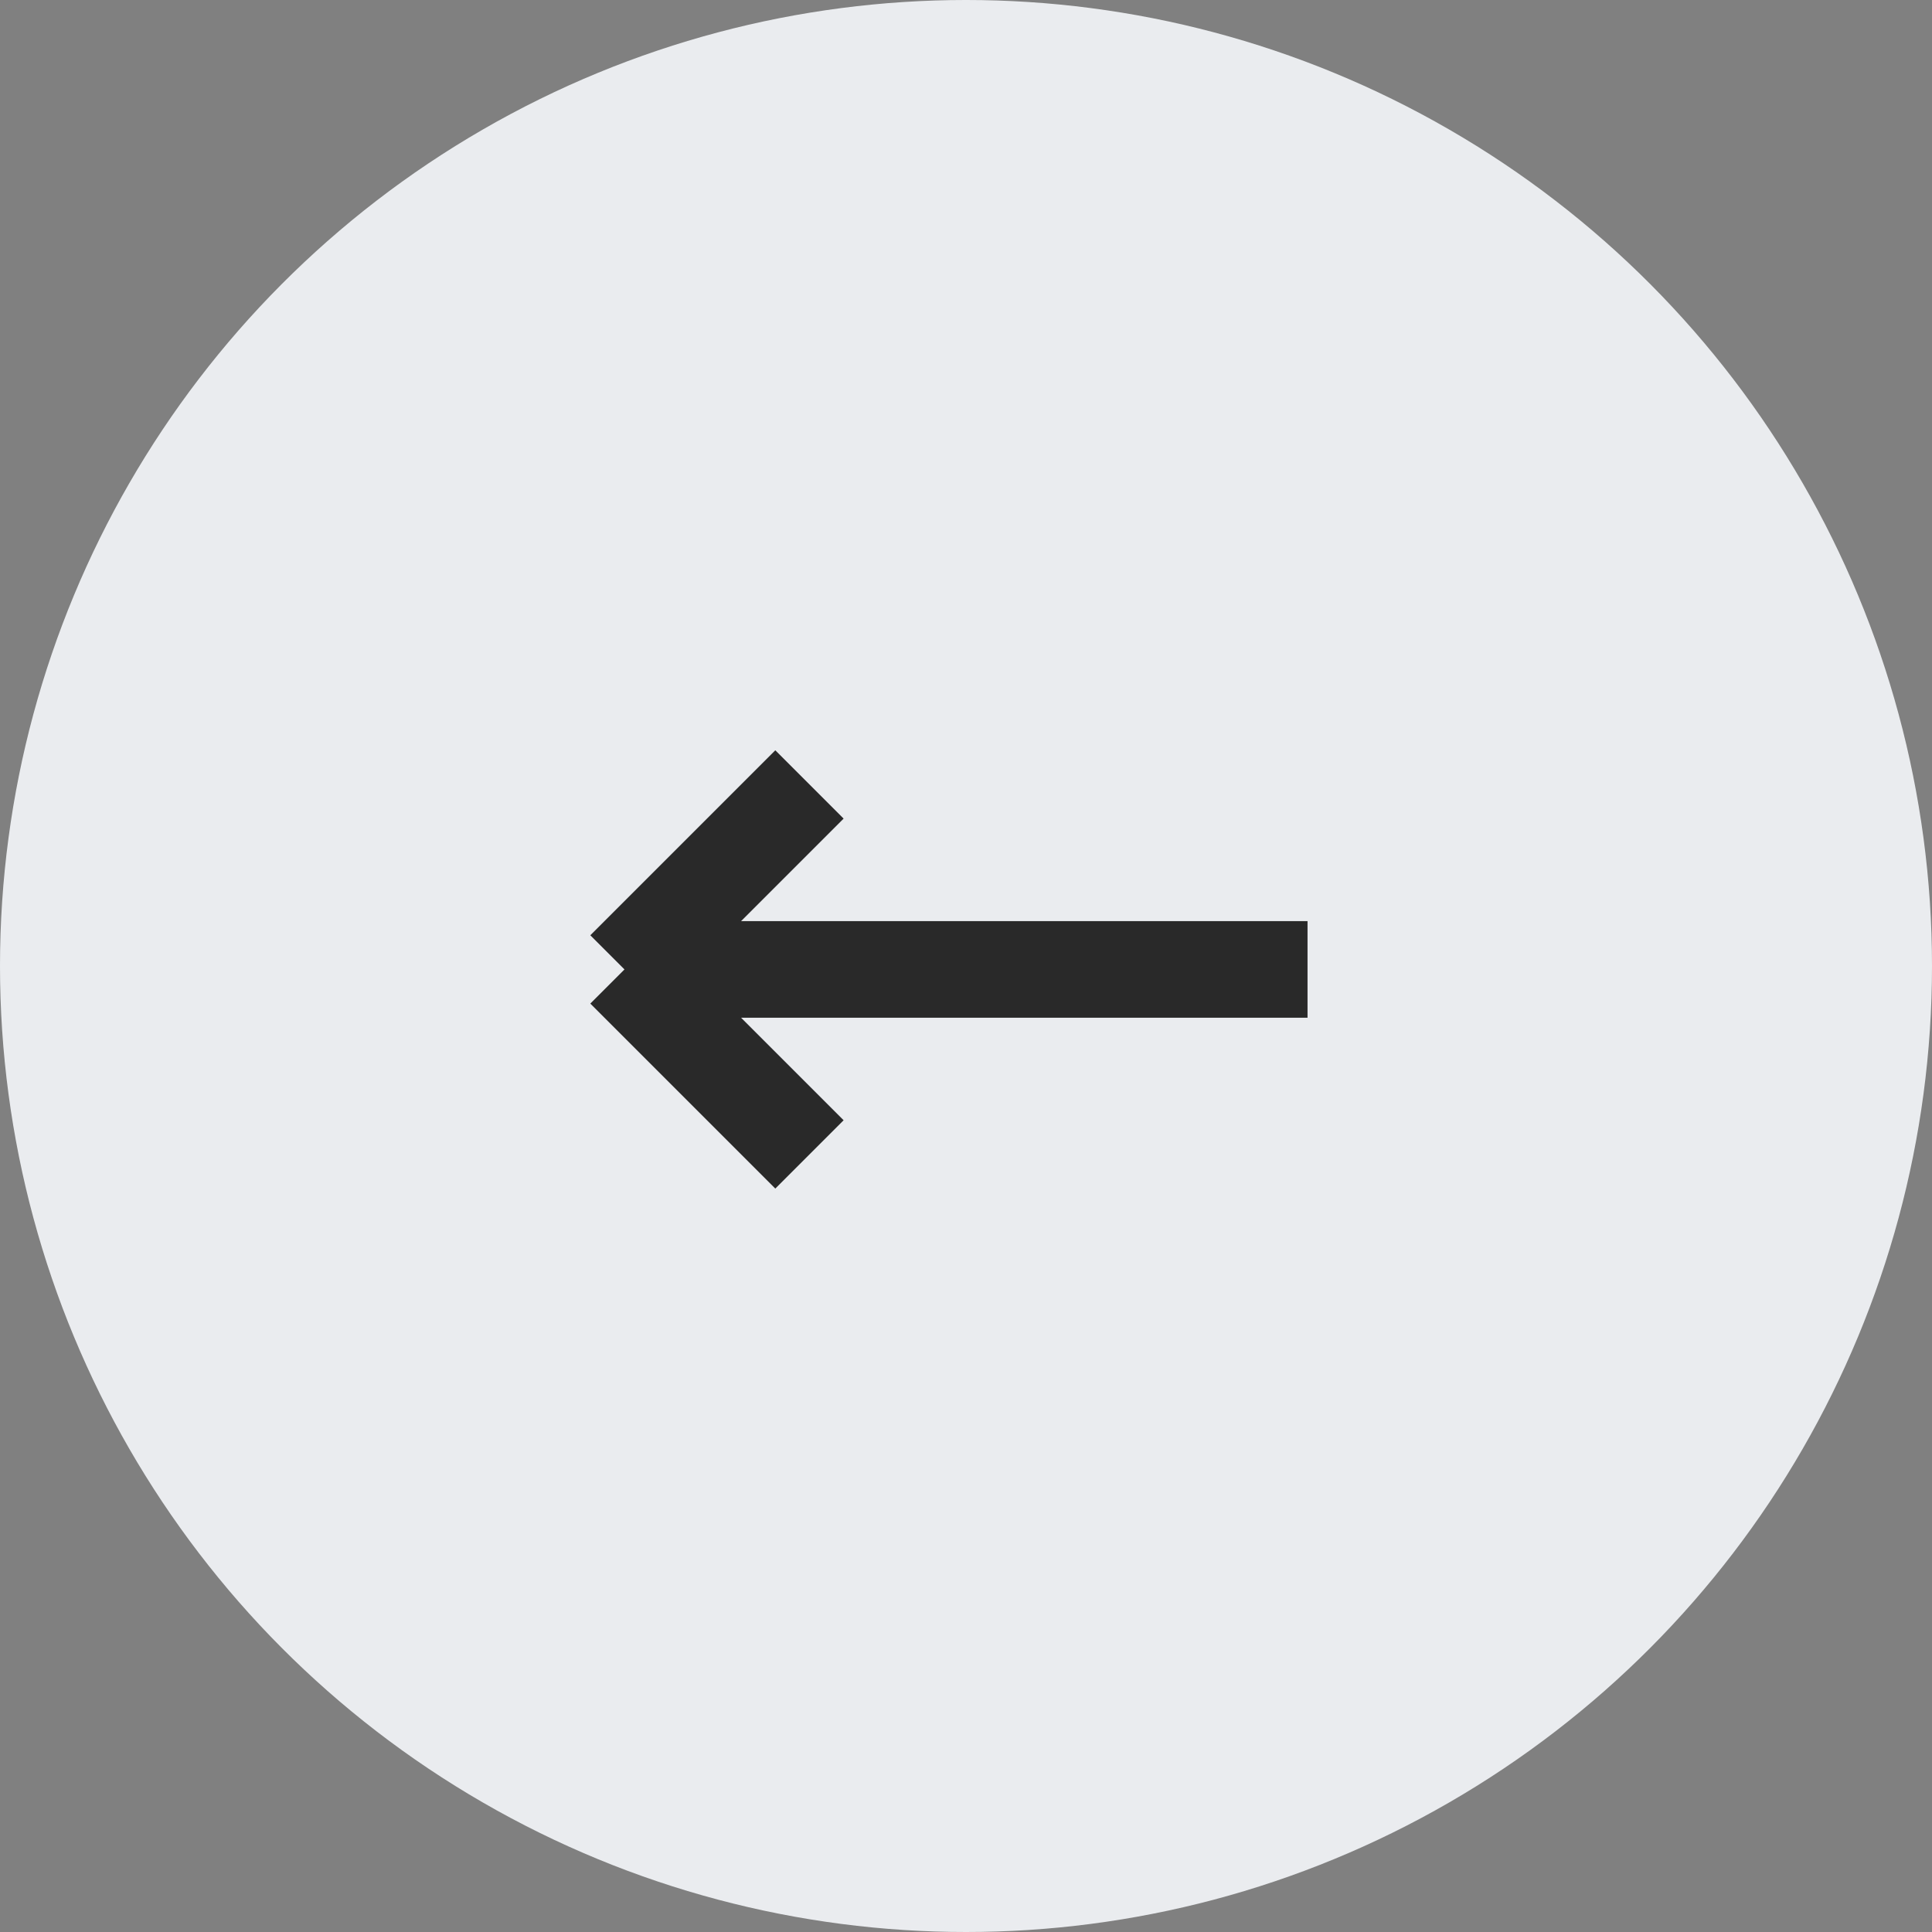
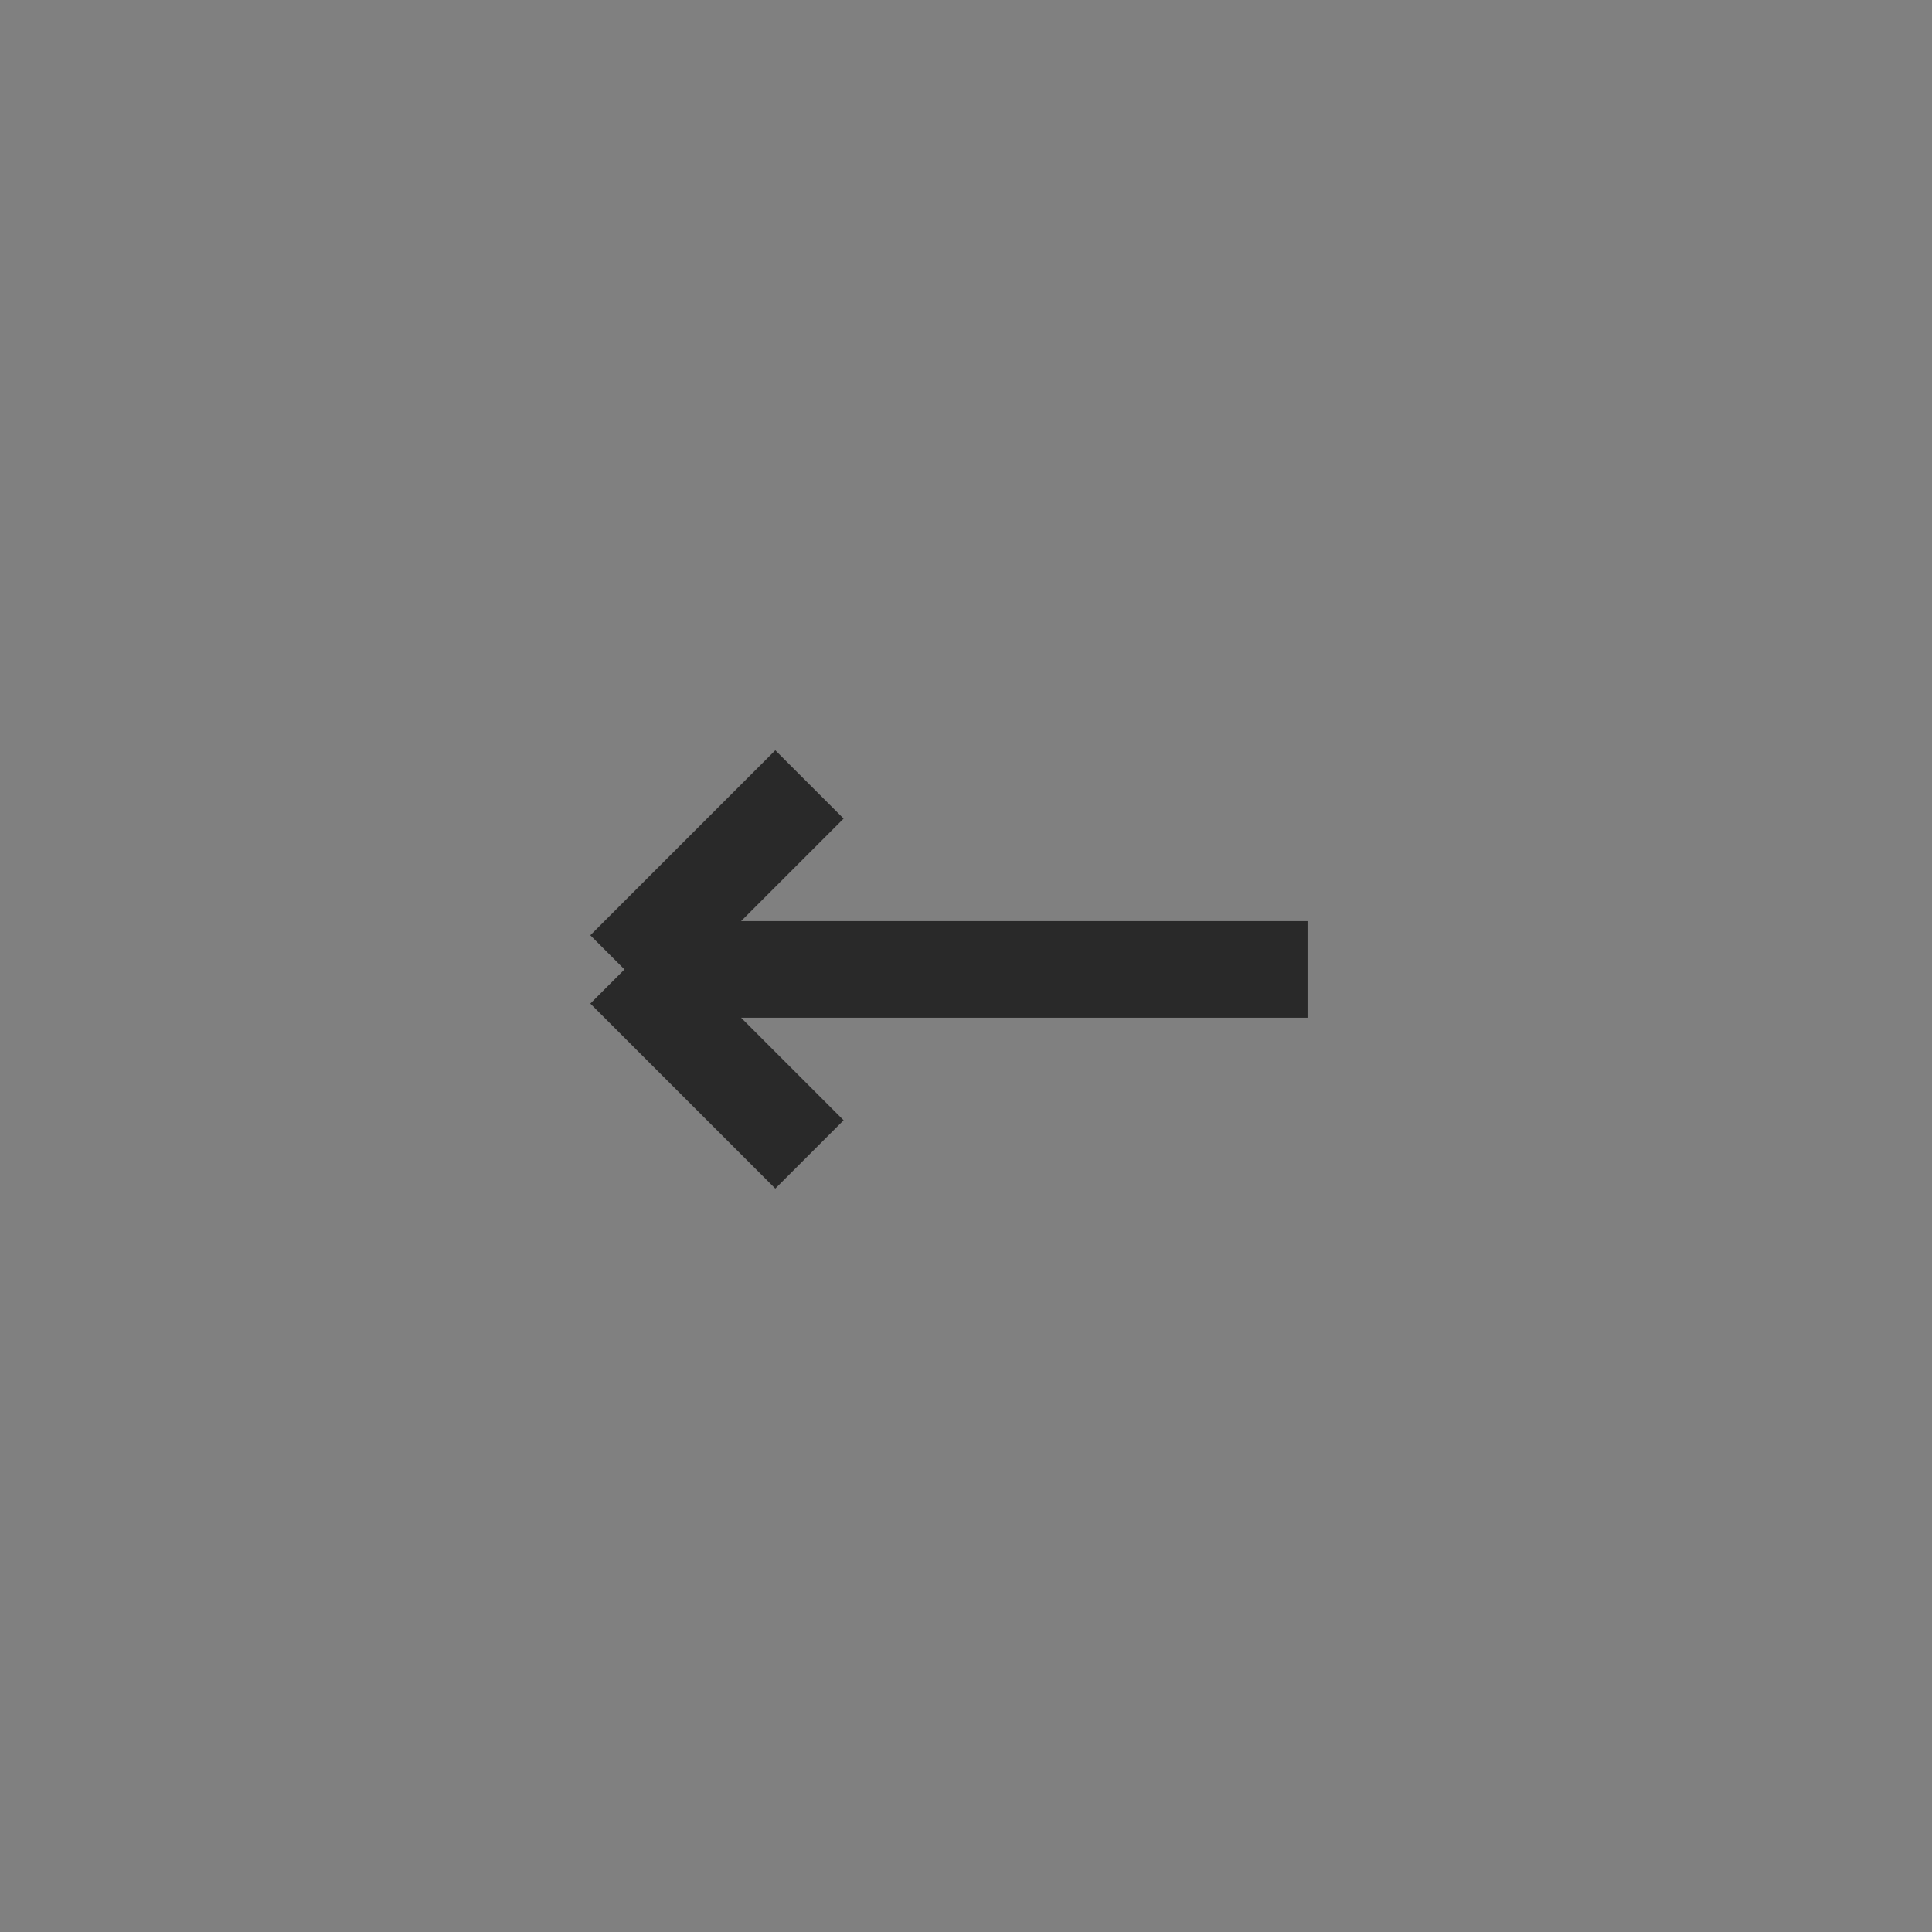
<svg xmlns="http://www.w3.org/2000/svg" width="40" height="40" viewBox="0 0 40 40" fill="none">
  <rect x="0" y="0" width="40" height="40" fill="#808080" stroke="none" />
-   <circle cx="20" cy="20" r="20" fill="#EAECEF" />
-   <path d="M27.071 20.071H12.929M12.929 20.071L16.759 16.241M12.929 20.071L15.139 22.281L16.759 23.901" stroke="#292929" stroke-width="2" />
+   <path d="M27.071 20.071H12.929M12.929 20.071L16.759 16.241M12.929 20.071L16.759 23.901" stroke="#292929" stroke-width="2" />
</svg>